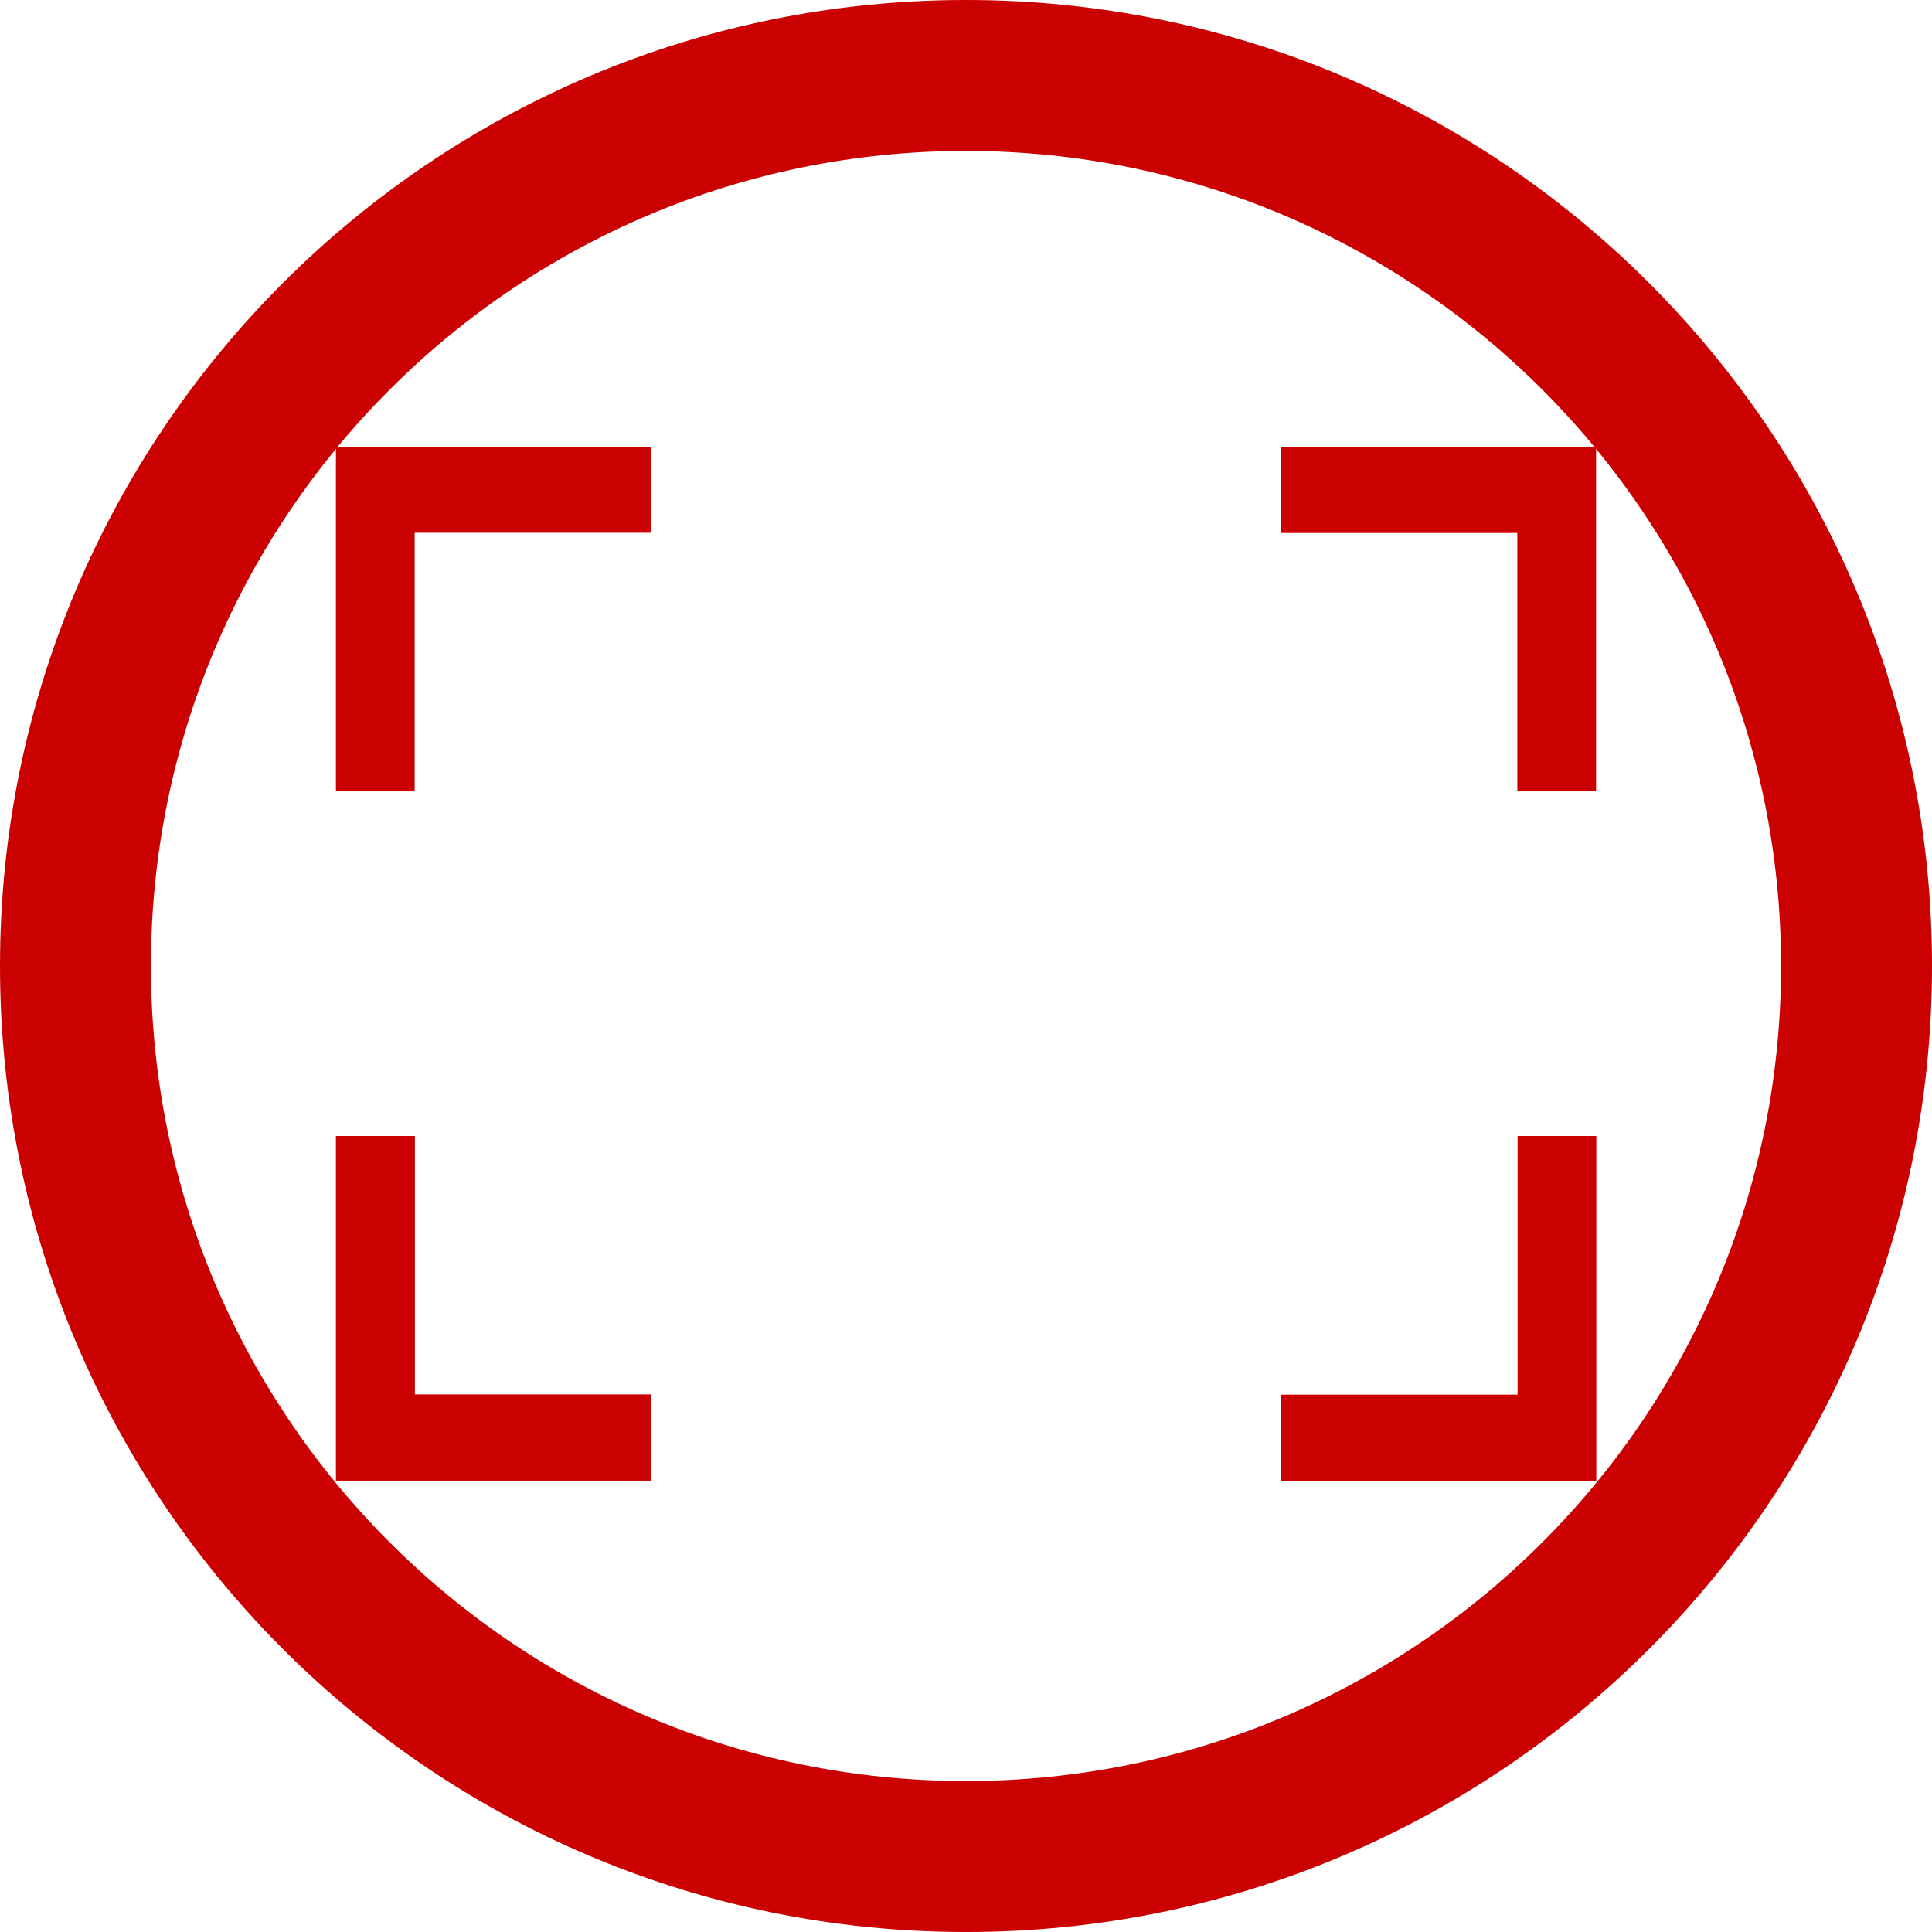
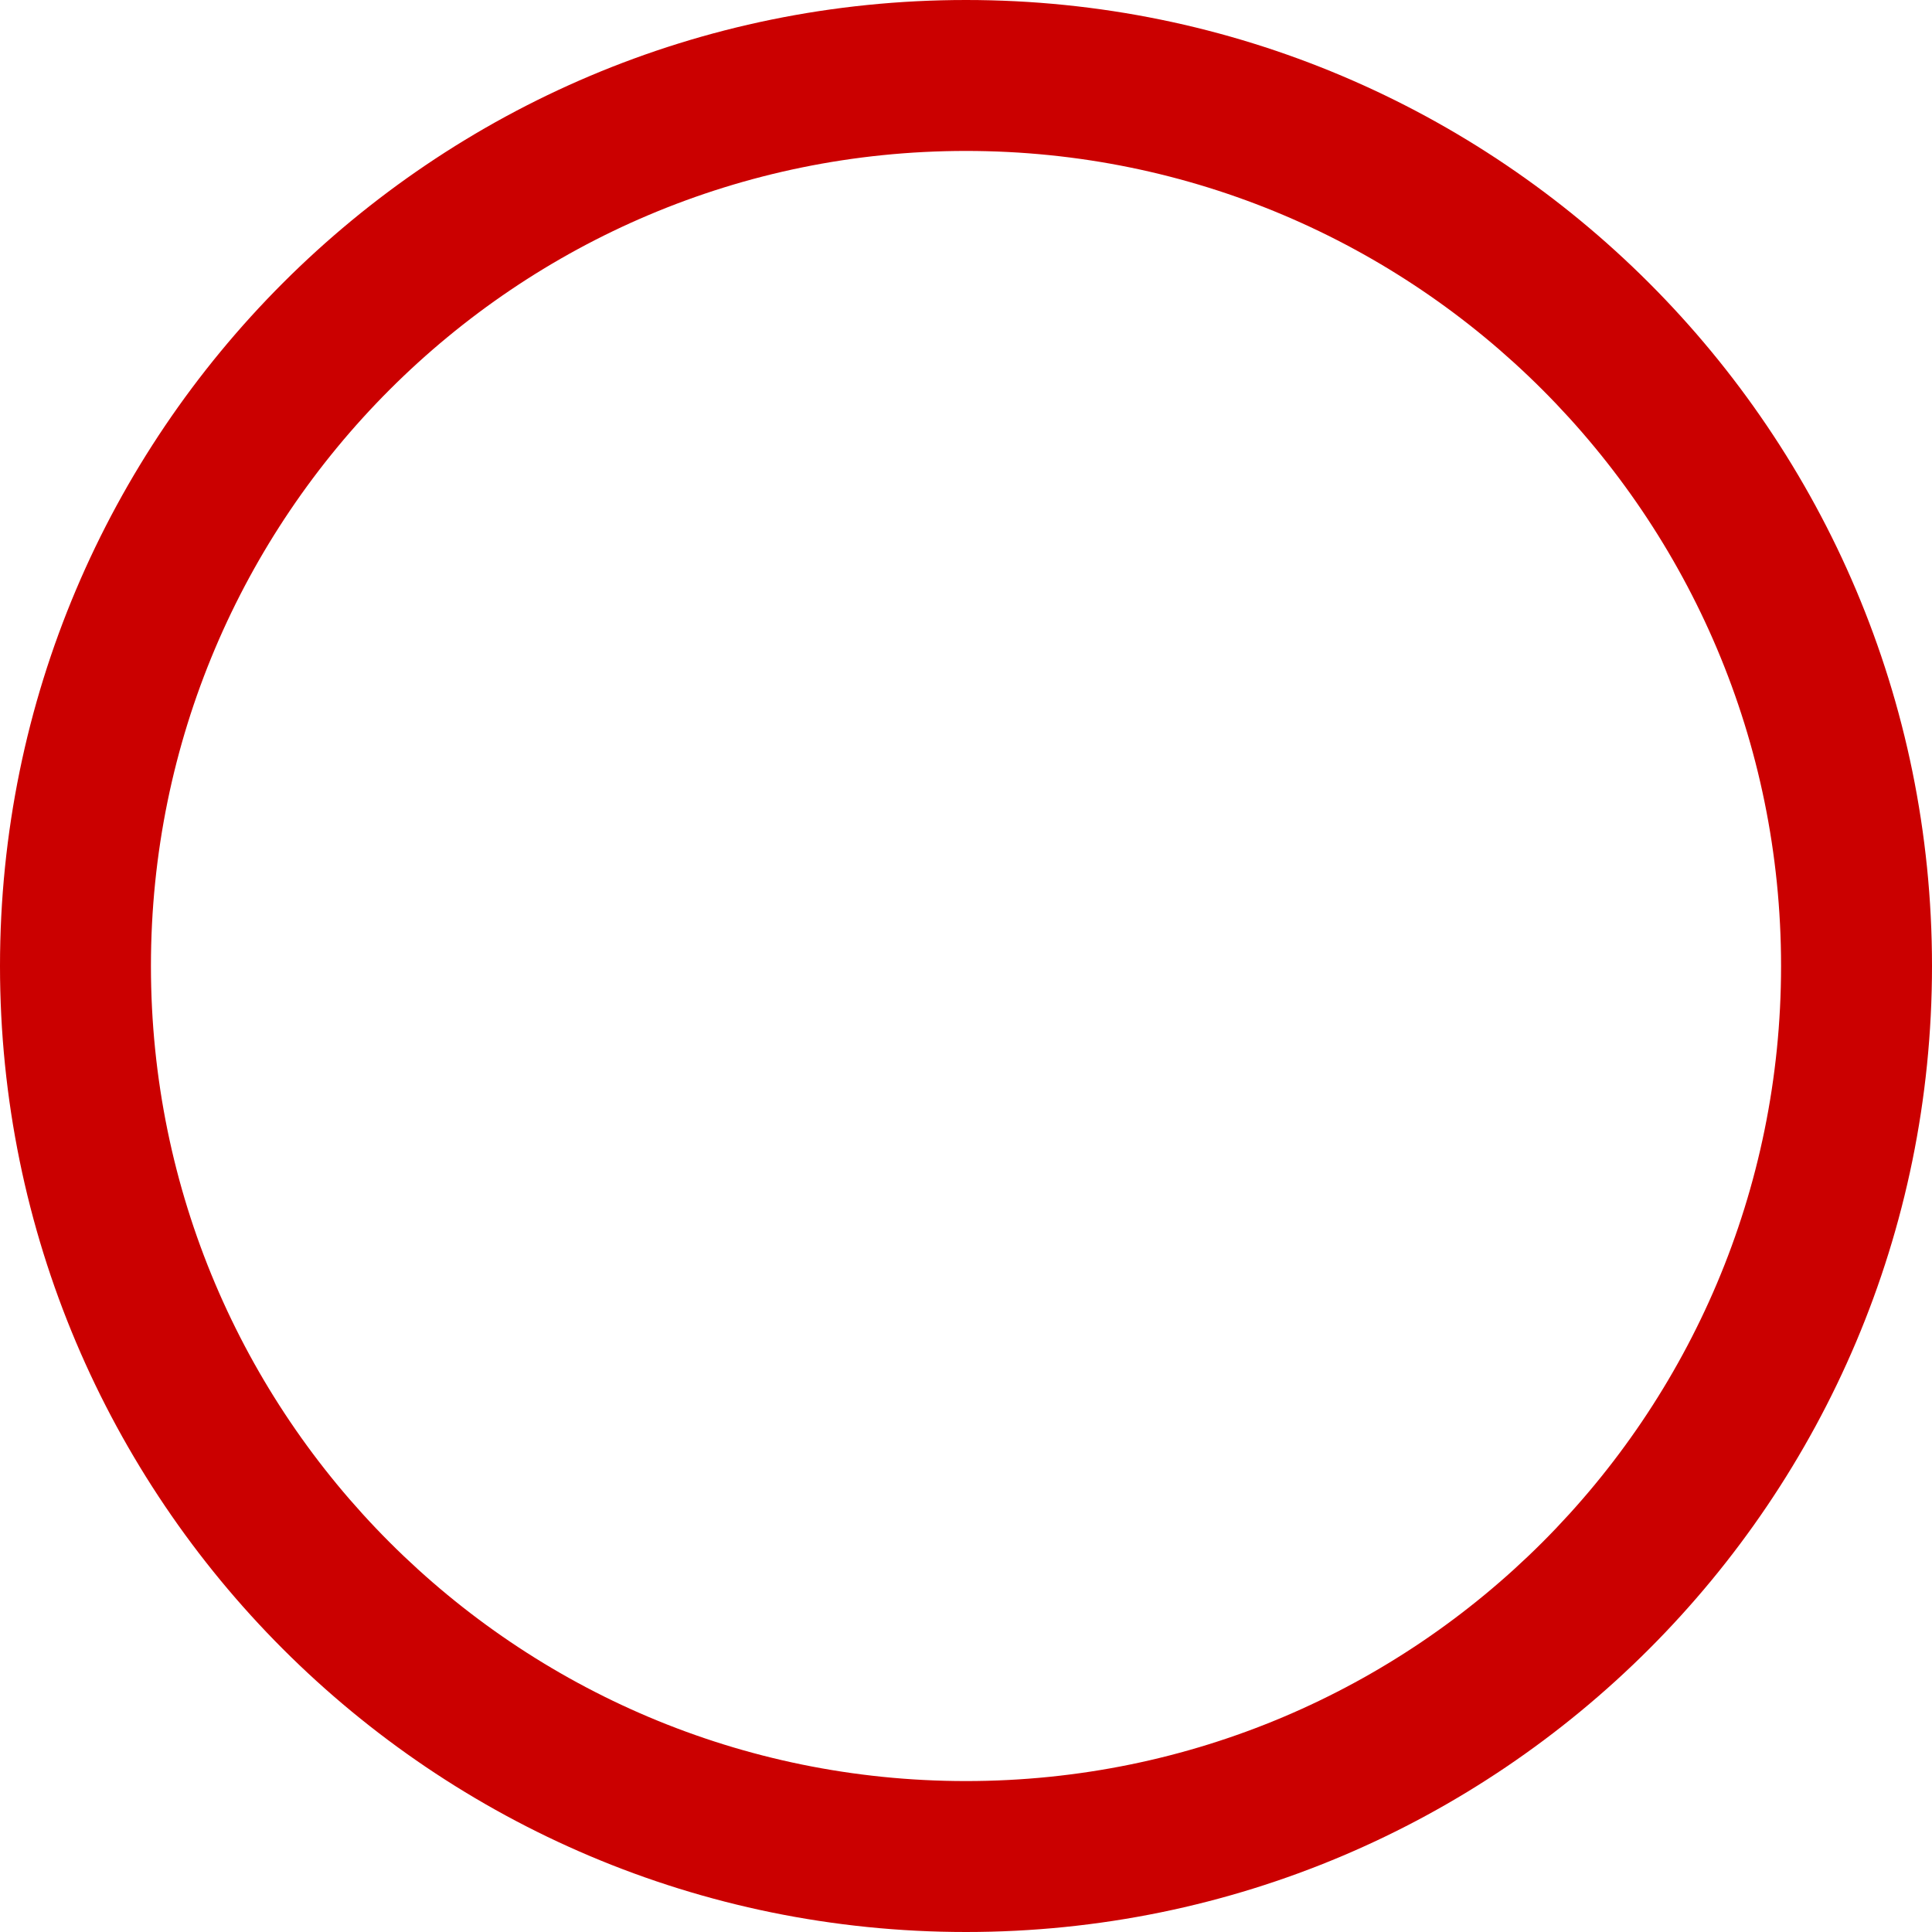
<svg xmlns="http://www.w3.org/2000/svg" version="1.1" id="Layer_1" x="0px" y="0px" width="800px" height="800px" viewBox="0 0 800 800" style="enable-background:new 0 0 800 800;" xml:space="preserve">
  <style type="text/css">
	.st0{fill:#CB0000;}
	.st1{fill-rule:evenodd;clip-rule:evenodd;fill:#CB0000;}
</style>
  <g id="SVGRepo_bgCarrier">
</g>
  <g id="SVGRepo_tracerCarrier">
</g>
  <g id="SVGRepo_iconCarrier">
    <path class="st0" d="M400,0C179.1,0,0,179.1,0,400s179.1,400,400,400s400-179.1,400-400S620.9,0,400,0z M400,737.5   C213.6,737.5,62.5,586.4,62.5,400S213.6,62.5,400,62.5S737.5,213.6,737.5,400S586.4,737.5,400,737.5z" />
  </g>
-   <path class="st1" d="M628.3,577.5h-97.8v35.7H661V470.4h-32.6v107.1H628.3z M530.5,185v35.7h97.8v107h32.6V185H530.5z M171.7,220.6  h97.8V185H139.1v142.7h32.6L171.7,220.6L171.7,220.6z M171.7,470.4h-32.6v142.7h130.5v-35.7h-97.8v-107H171.7z" />
</svg>